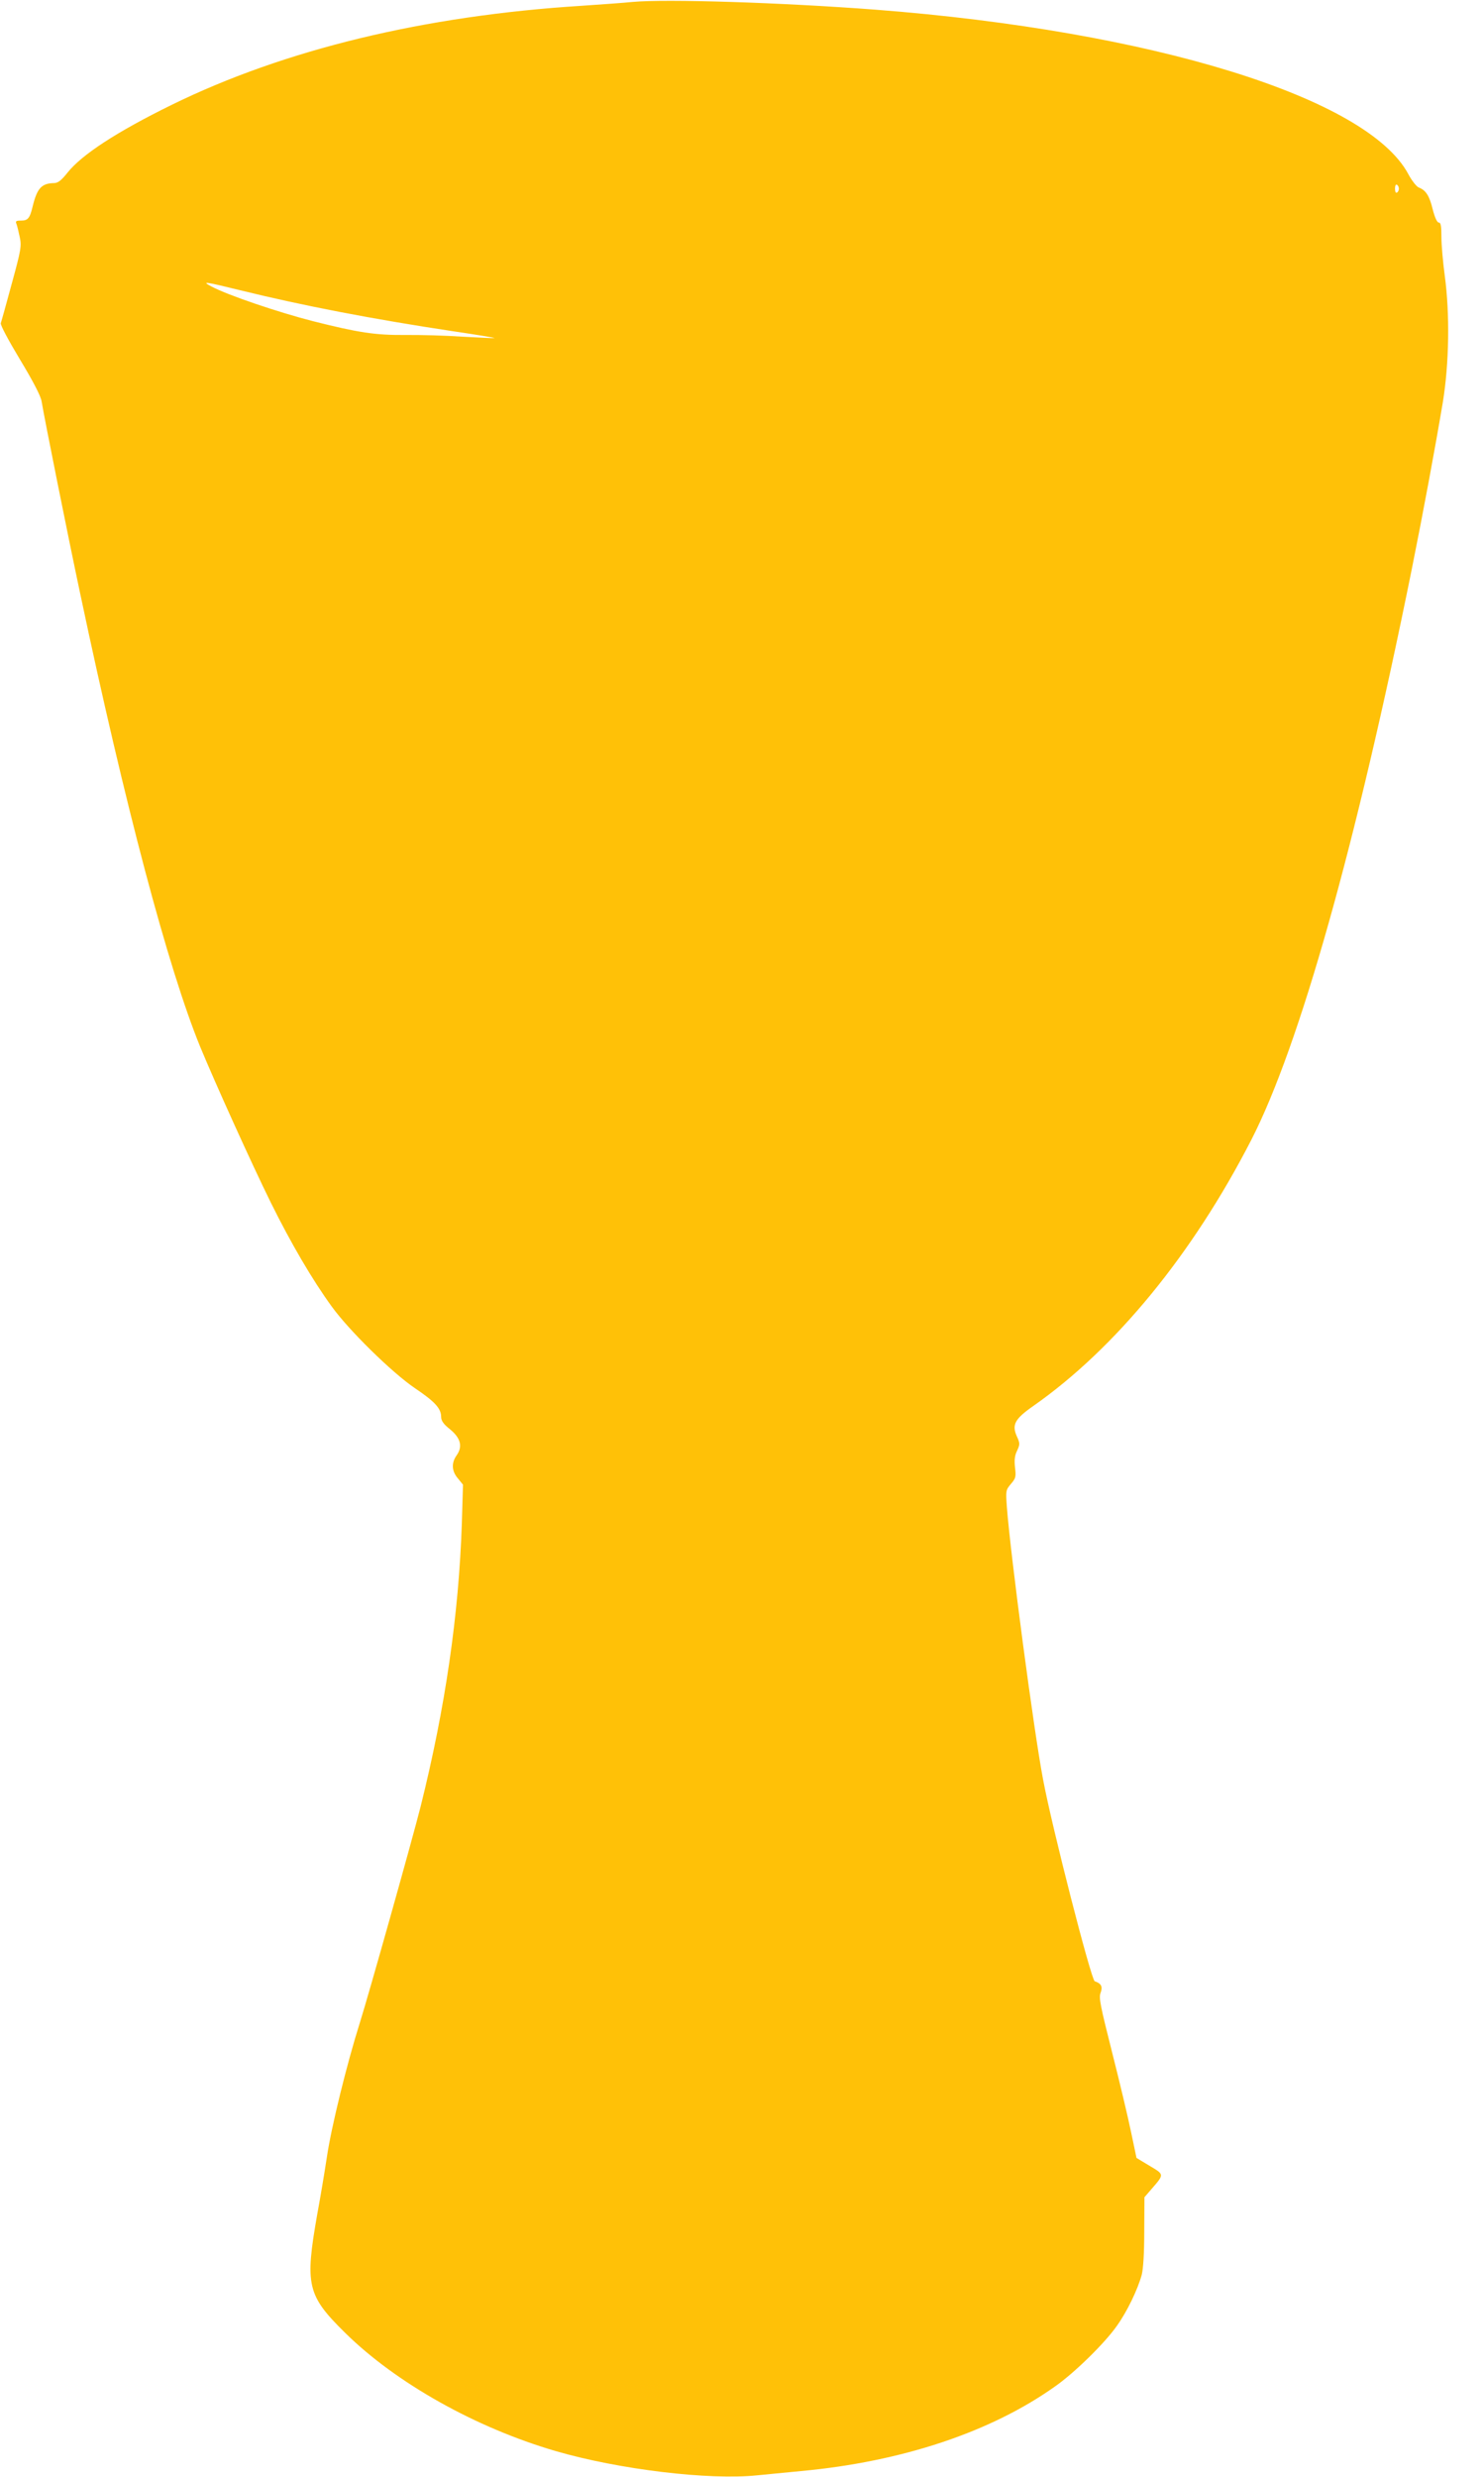
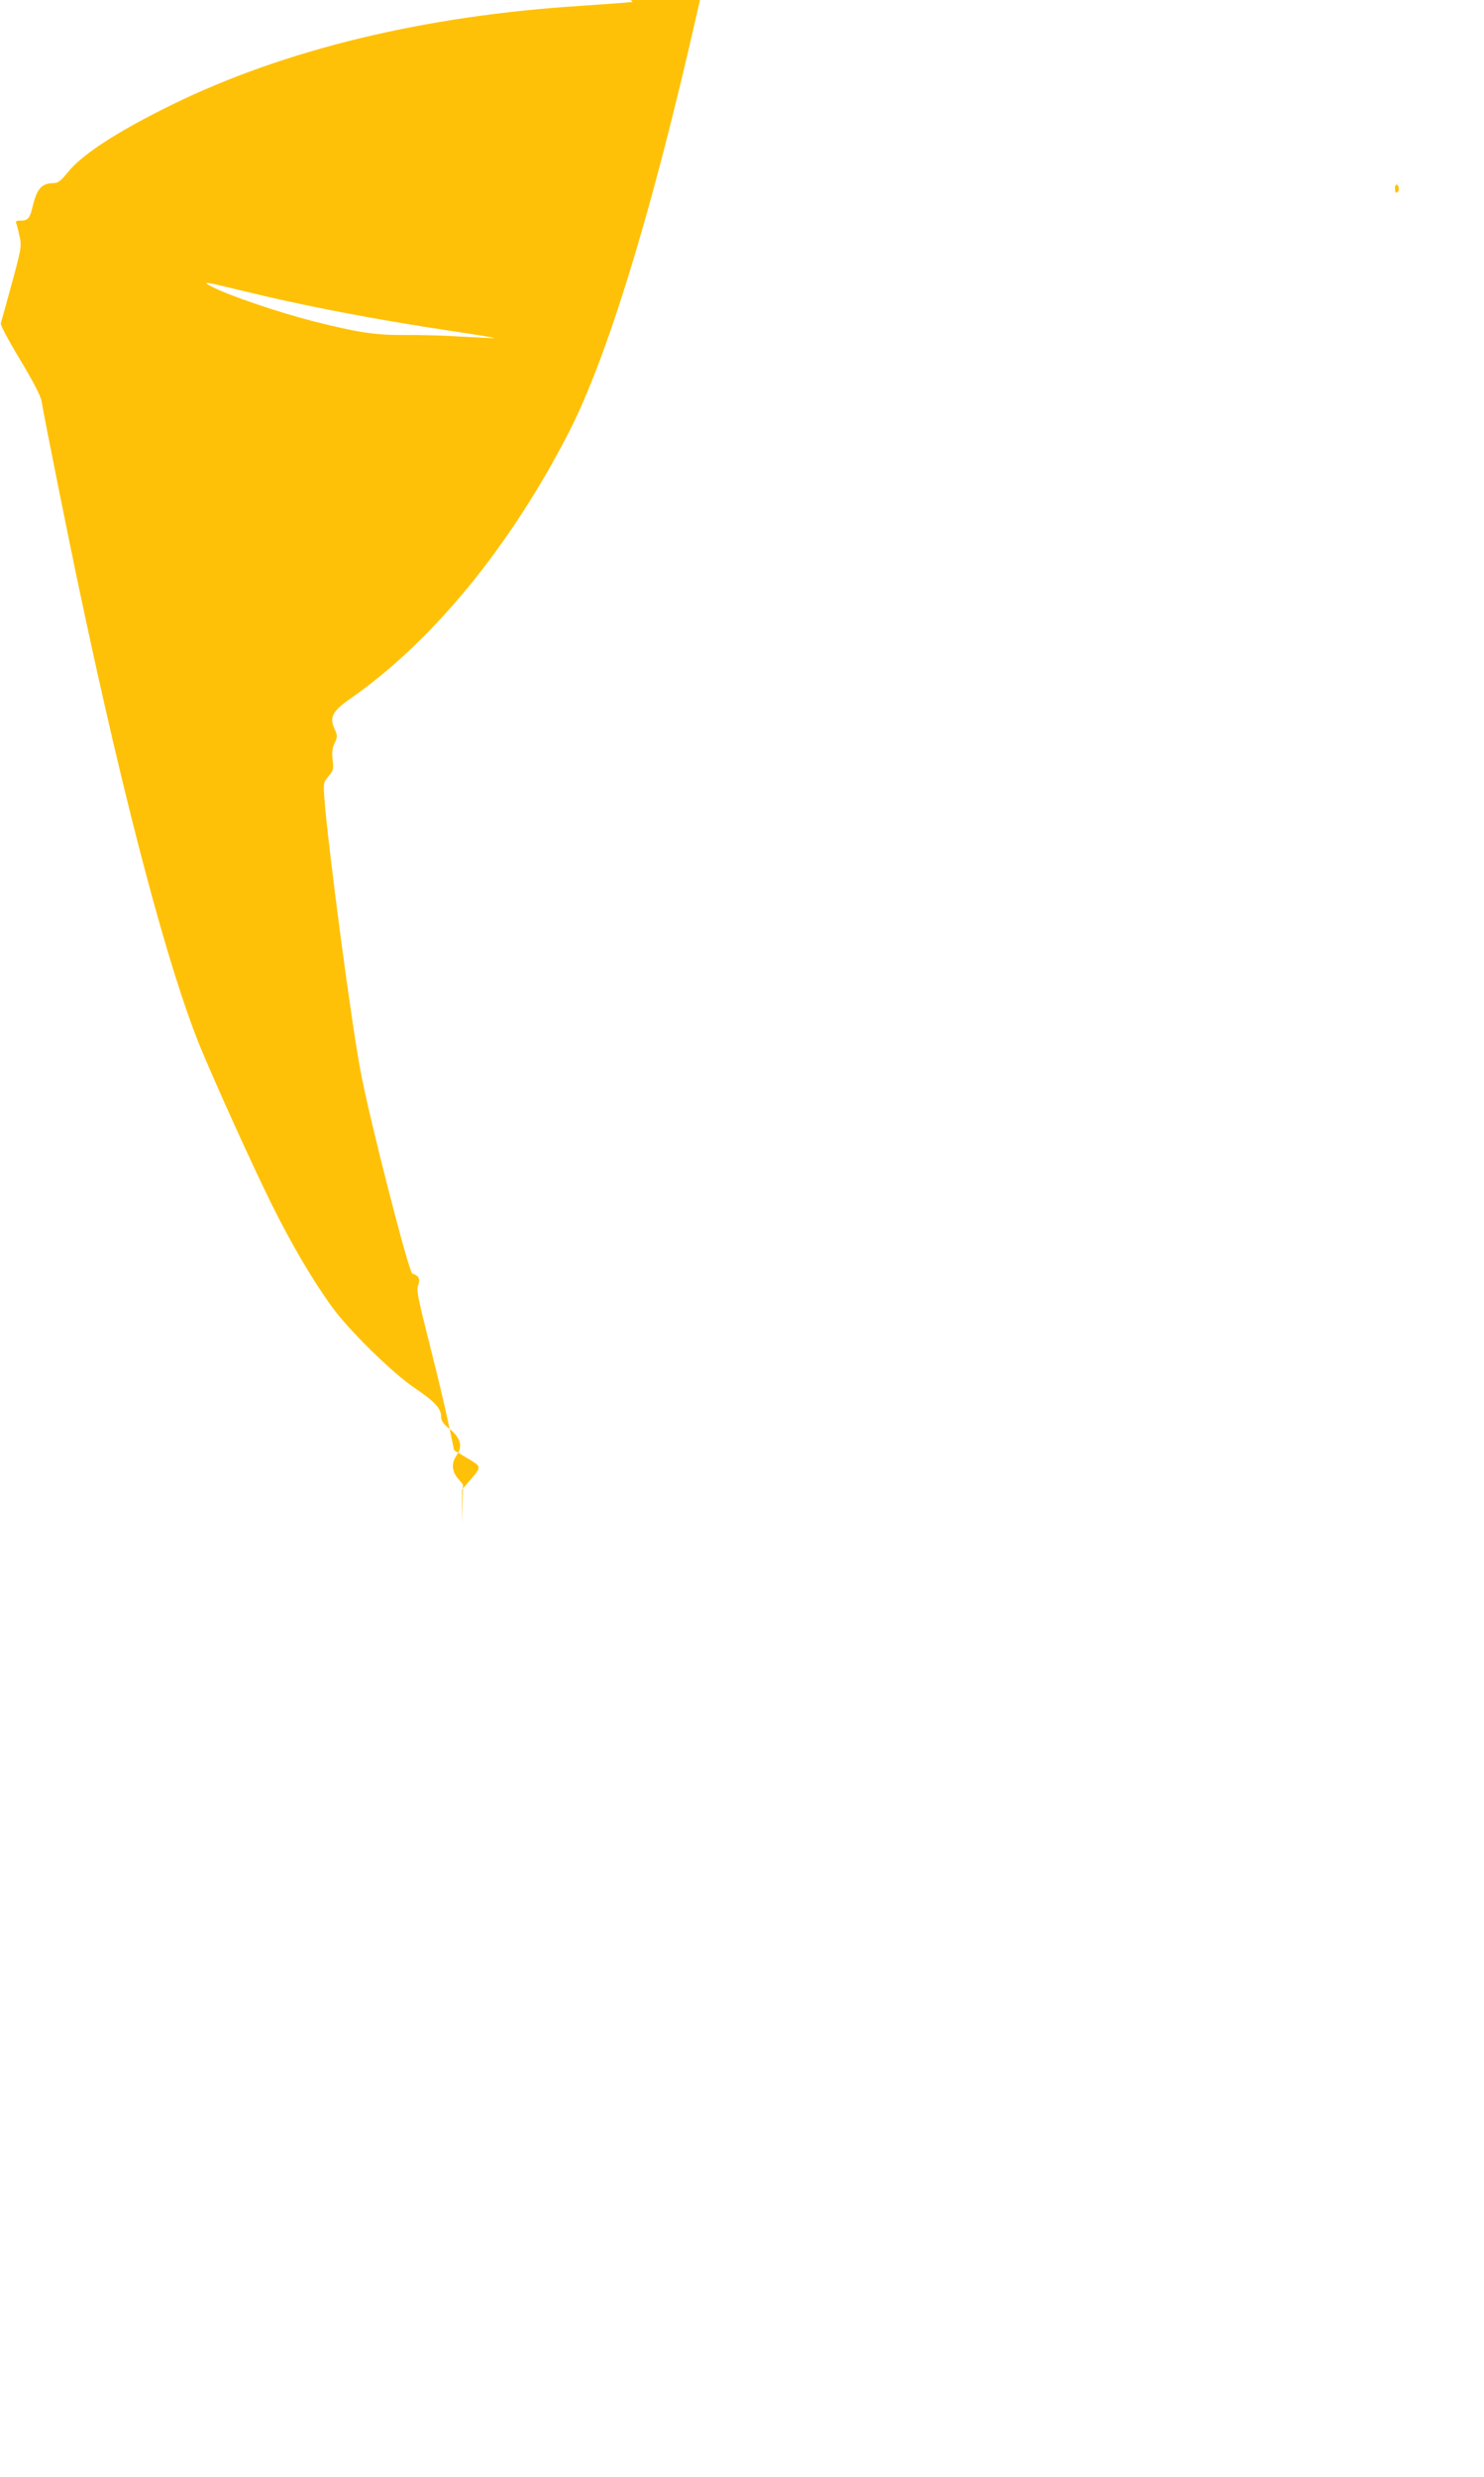
<svg xmlns="http://www.w3.org/2000/svg" version="1.0" width="767pt" height="1280pt" viewBox="0 0 767 1280" preserveAspectRatio="xMidYMid meet">
  <g transform="translate(0,1280) scale(0.1,-0.1)" fill="#ffc107" stroke="none">
-     <path d="M3270 12790 c-47 -5 -166 -13 -265 -20 -812 -51 -1535 -226 -2118 -512 -283 -139 -464 -257 -538 -350 -31 -39 -48 -53 -68 -54 -66 -1 -89 -26 -112 -120 -15 -63 -25 -74 -61 -74 -25 0 -29 -3 -23 -17 4 -10 11 -40 17 -68 10 -46 7 -65 -41 -240 -28 -104 -54 -197 -57 -205 -3 -9 41 -91 100 -189 67 -111 107 -188 111 -215 15 -91 137 -700 200 -996 231 -1093 454 -1934 620 -2340 79 -191 265 -602 365 -805 104 -210 214 -398 315 -537 89 -123 310 -340 429 -421 104 -70 136 -105 136 -149 0 -19 12 -37 45 -63 56 -46 67 -89 36 -134 -29 -40 -27 -83 6 -121 l26 -32 -6 -201 c-16 -474 -86 -953 -213 -1462 -44 -174 -270 -978 -315 -1120 -67 -213 -146 -534 -169 -688 -11 -73 -33 -206 -50 -297 -65 -369 -53 -421 144 -615 263 -259 674 -490 1089 -611 327 -95 792 -151 1041 -125 61 6 163 16 226 22 521 48 983 202 1314 438 100 70 258 225 319 313 53 74 107 187 128 263 8 32 13 113 13 225 l1 176 38 44 c65 75 65 73 -11 118 l-68 41 -28 133 c-15 73 -59 259 -98 412 -62 246 -70 284 -59 310 11 31 2 47 -31 58 -18 6 -221 796 -267 1043 -48 251 -168 1158 -187 1407 -6 85 -6 88 21 120 25 29 27 37 21 85 -4 38 -2 61 11 87 15 33 15 38 -2 75 -26 59 -10 89 86 156 425 298 823 784 1127 1376 249 487 540 1519 828 2944 62 309 121 627 161 865 33 202 37 458 10 657 -9 67 -17 156 -17 197 0 58 -3 76 -14 76 -8 0 -20 25 -31 68 -17 70 -35 99 -72 113 -11 4 -36 35 -54 69 -211 396 -1326 740 -2754 850 -485 37 -1084 56 -1255 40z m3960 -965 c0 -8 -4 -17 -10 -20 -6 -4 -10 5 -10 20 0 15 4 24 10 20 6 -3 10 -12 10 -20z m-5988 -525 c321 -79 684 -149 1095 -211 122 -18 221 -34 219 -36 -1 -1 -74 2 -161 7 -87 6 -223 10 -304 9 -151 -1 -238 12 -472 71 -180 46 -443 135 -527 180 -53 28 -33 25 150 -20z" />
+     <path d="M3270 12790 c-47 -5 -166 -13 -265 -20 -812 -51 -1535 -226 -2118 -512 -283 -139 -464 -257 -538 -350 -31 -39 -48 -53 -68 -54 -66 -1 -89 -26 -112 -120 -15 -63 -25 -74 -61 -74 -25 0 -29 -3 -23 -17 4 -10 11 -40 17 -68 10 -46 7 -65 -41 -240 -28 -104 -54 -197 -57 -205 -3 -9 41 -91 100 -189 67 -111 107 -188 111 -215 15 -91 137 -700 200 -996 231 -1093 454 -1934 620 -2340 79 -191 265 -602 365 -805 104 -210 214 -398 315 -537 89 -123 310 -340 429 -421 104 -70 136 -105 136 -149 0 -19 12 -37 45 -63 56 -46 67 -89 36 -134 -29 -40 -27 -83 6 -121 l26 -32 -6 -201 l1 176 38 44 c65 75 65 73 -11 118 l-68 41 -28 133 c-15 73 -59 259 -98 412 -62 246 -70 284 -59 310 11 31 2 47 -31 58 -18 6 -221 796 -267 1043 -48 251 -168 1158 -187 1407 -6 85 -6 88 21 120 25 29 27 37 21 85 -4 38 -2 61 11 87 15 33 15 38 -2 75 -26 59 -10 89 86 156 425 298 823 784 1127 1376 249 487 540 1519 828 2944 62 309 121 627 161 865 33 202 37 458 10 657 -9 67 -17 156 -17 197 0 58 -3 76 -14 76 -8 0 -20 25 -31 68 -17 70 -35 99 -72 113 -11 4 -36 35 -54 69 -211 396 -1326 740 -2754 850 -485 37 -1084 56 -1255 40z m3960 -965 c0 -8 -4 -17 -10 -20 -6 -4 -10 5 -10 20 0 15 4 24 10 20 6 -3 10 -12 10 -20z m-5988 -525 c321 -79 684 -149 1095 -211 122 -18 221 -34 219 -36 -1 -1 -74 2 -161 7 -87 6 -223 10 -304 9 -151 -1 -238 12 -472 71 -180 46 -443 135 -527 180 -53 28 -33 25 150 -20z" />
  </g>
</svg>